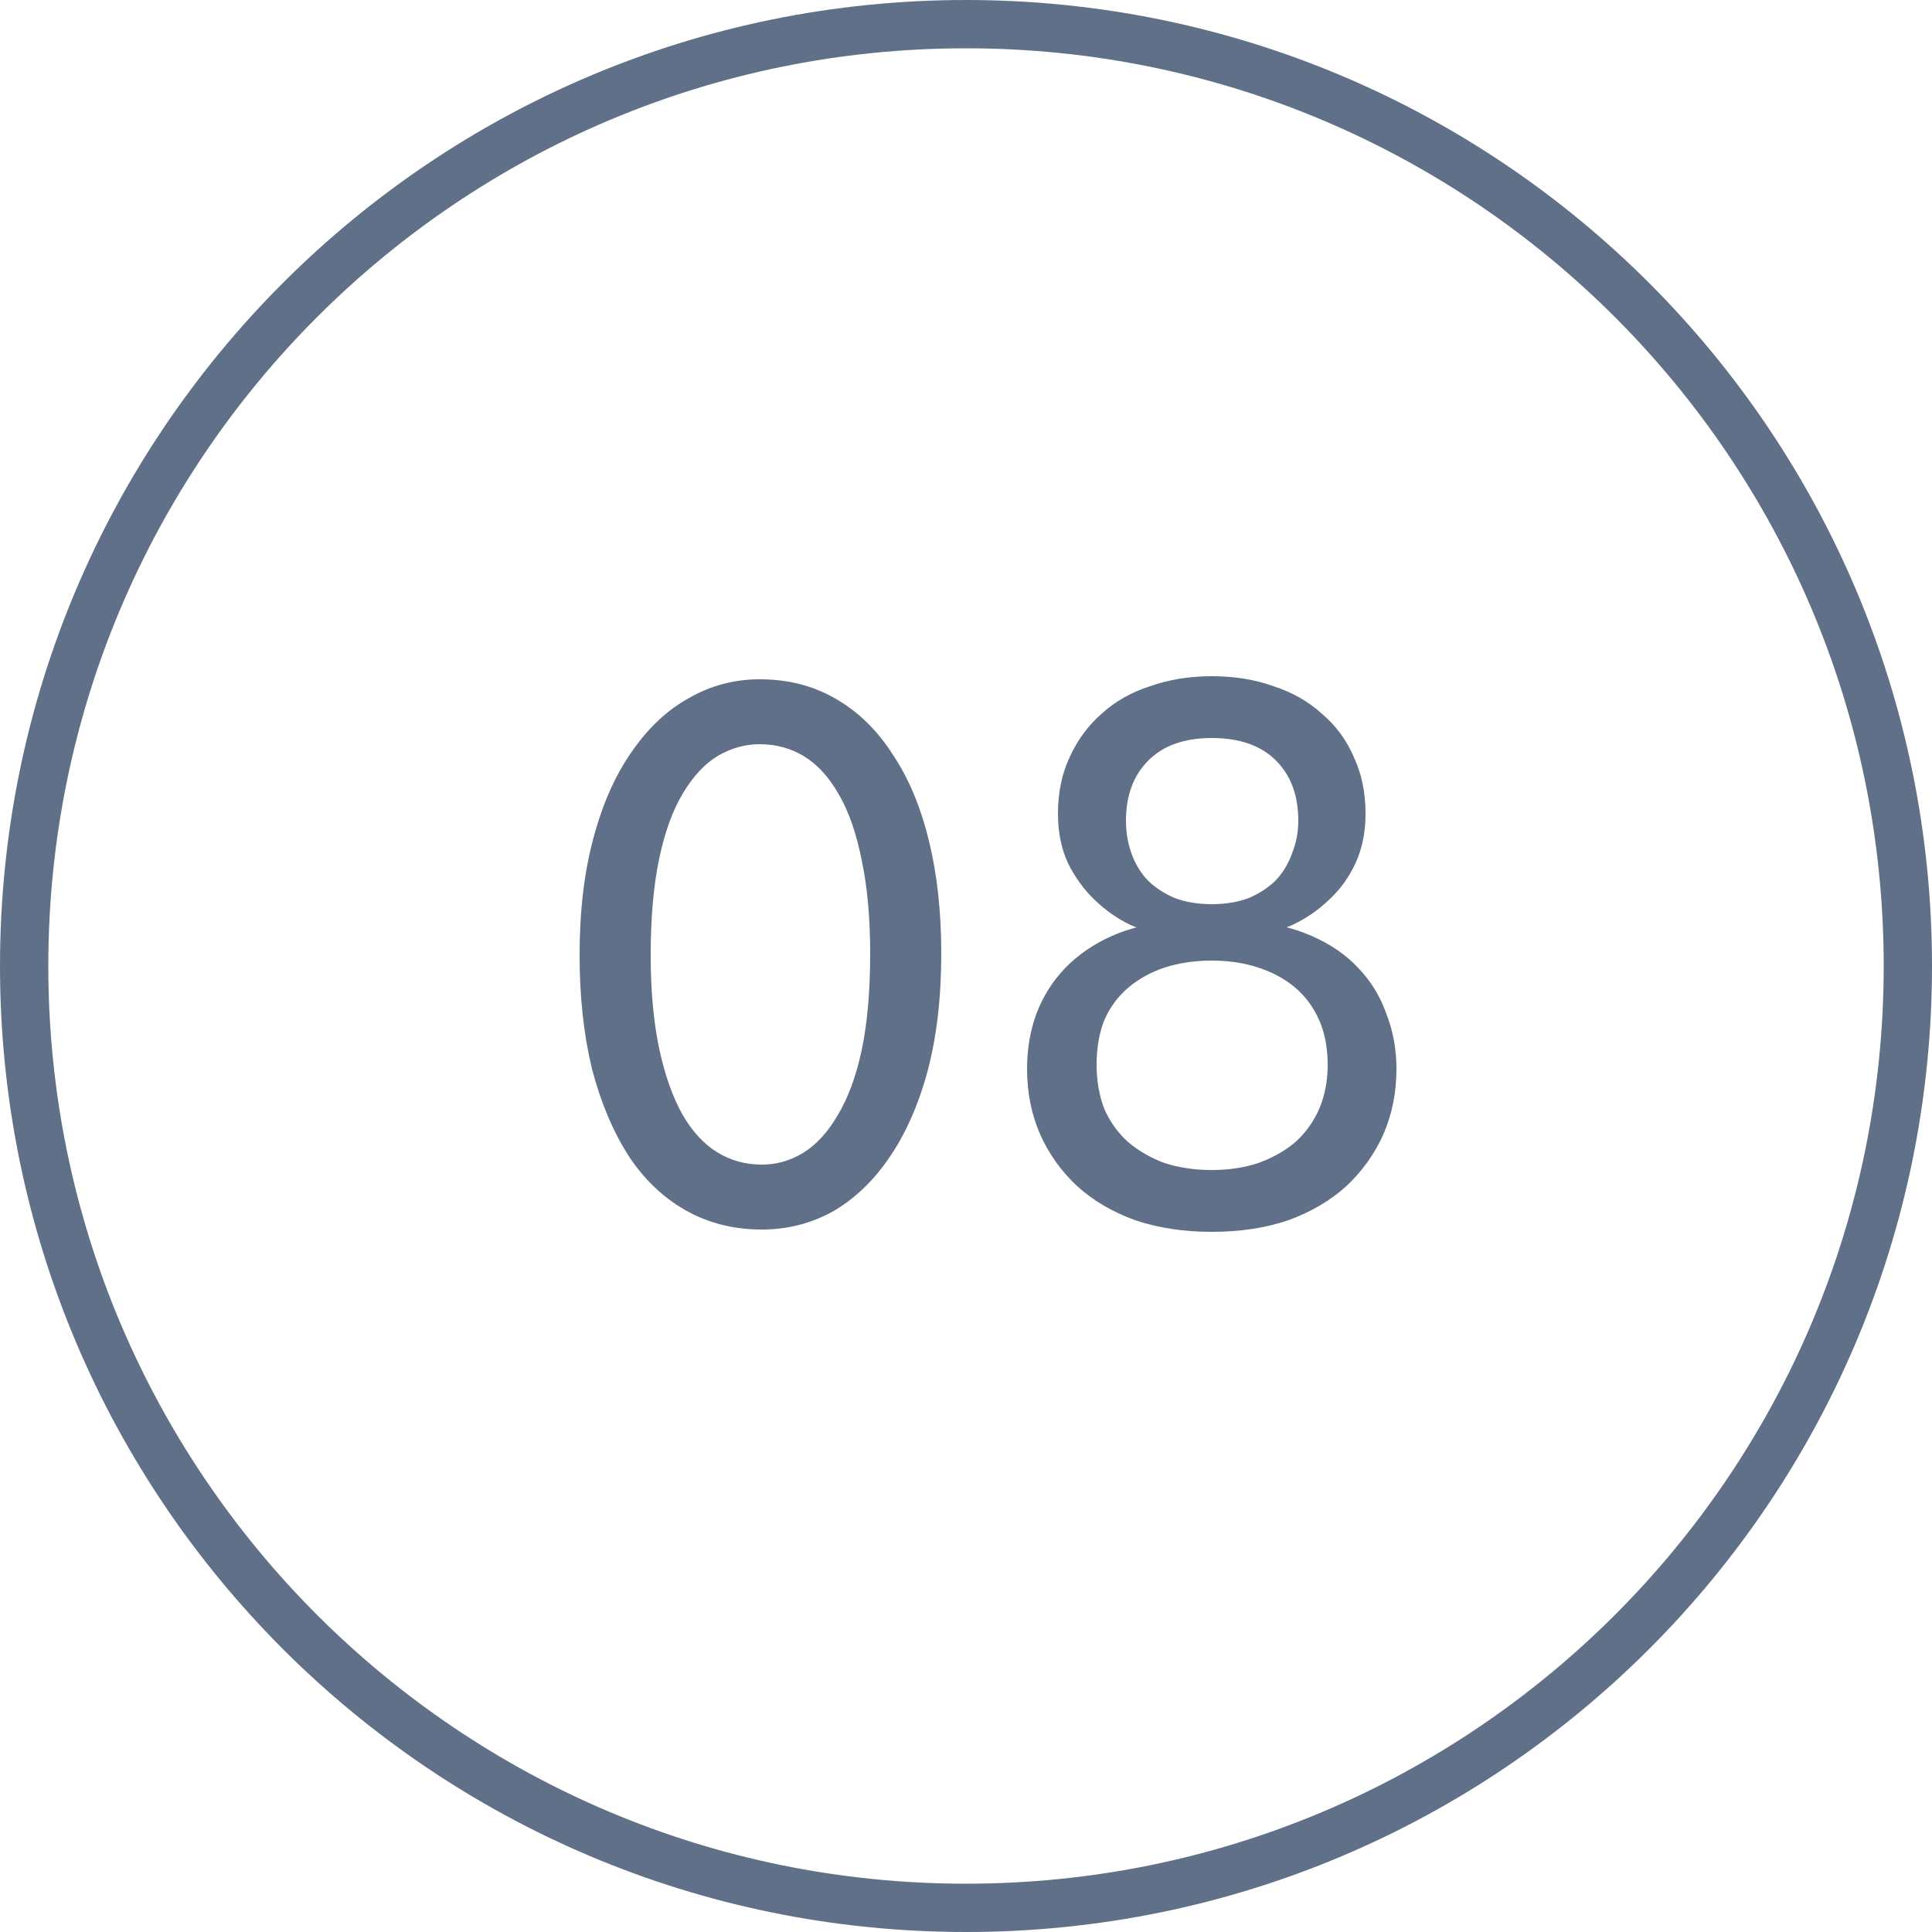
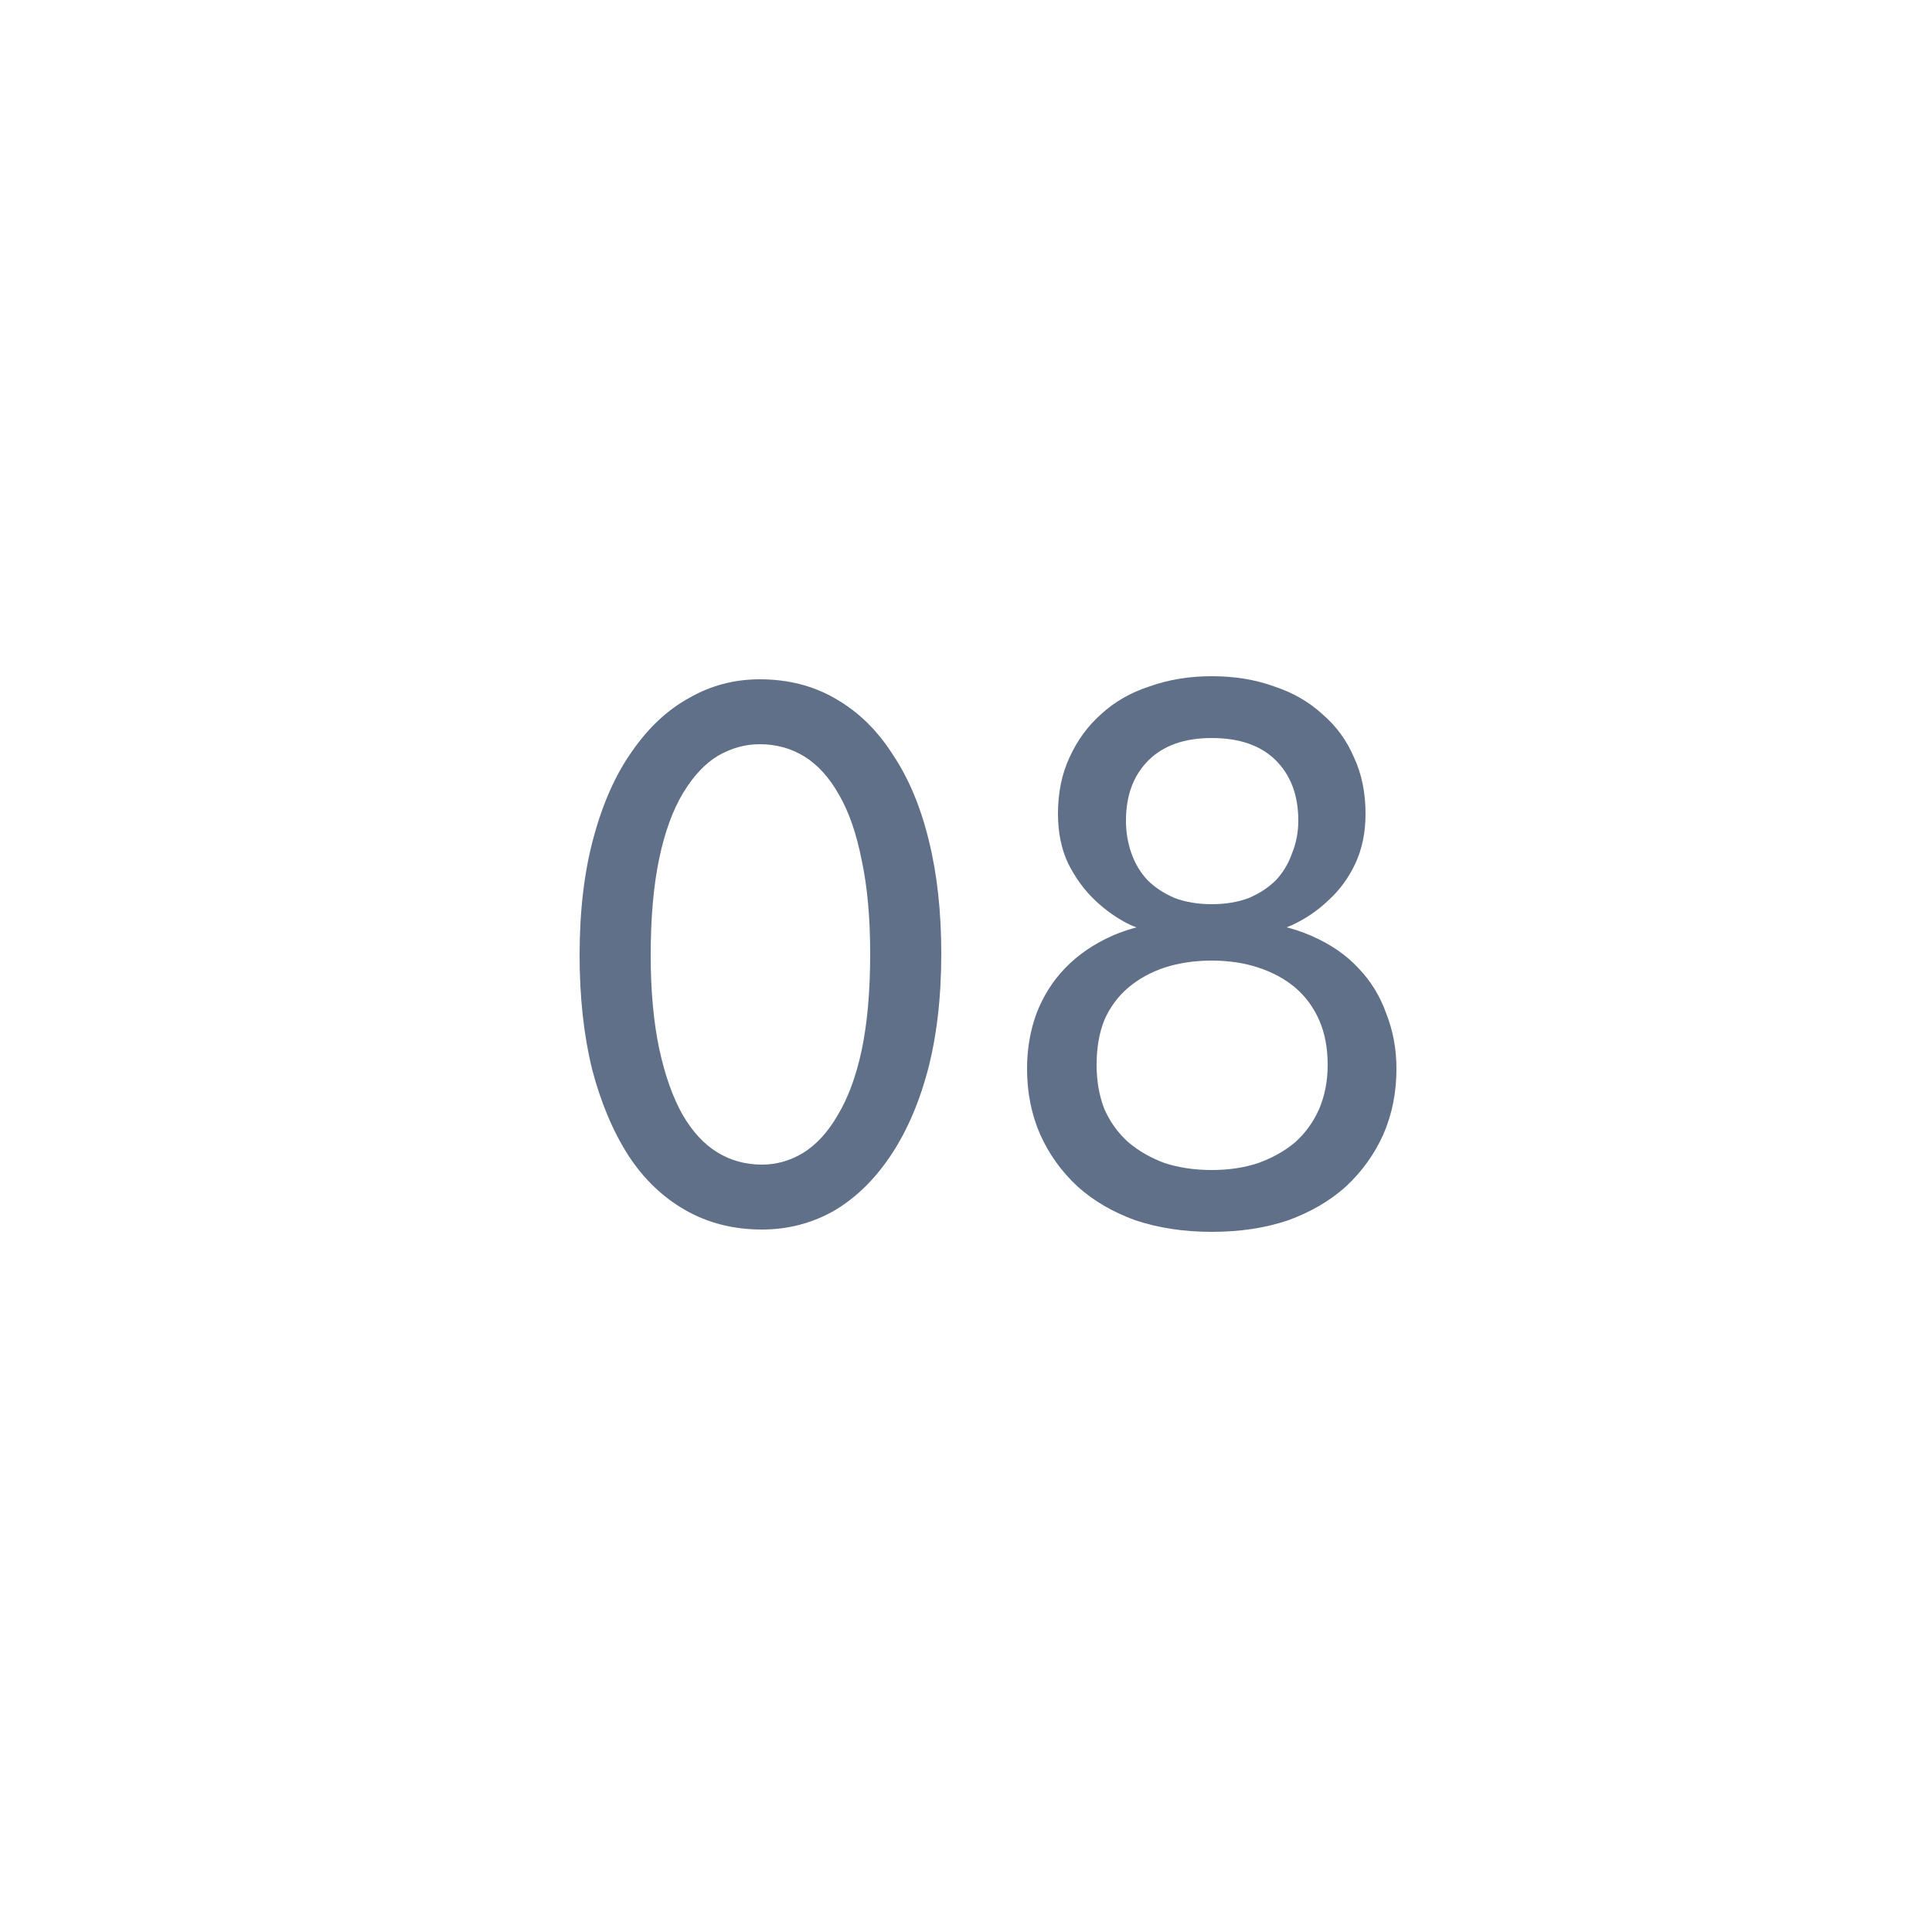
<svg xmlns="http://www.w3.org/2000/svg" width="40" height="40" viewBox="0 0 40 40" fill="none">
  <g clip-path="url(#clip0_180_51)">
-     <path d="M20 39.5C30.77 39.5 39.5 30.77 39.5 20C39.5 9.23 30.77 0.5 20 0.5C9.23 0.5 0.5 9.23 0.5 20C0.5 30.77 9.23 39.5 20 39.5Z" stroke="#607088" />
    <path d="M15.776 25.456C15.189 25.456 14.661 25.323 14.192 25.056C13.723 24.789 13.328 24.411 13.008 23.92C12.688 23.419 12.437 22.821 12.256 22.128C12.085 21.424 12 20.64 12 19.776C12 18.859 12.096 18.048 12.288 17.344C12.48 16.629 12.747 16.032 13.088 15.552C13.429 15.061 13.824 14.693 14.272 14.448C14.72 14.192 15.205 14.064 15.728 14.064C16.315 14.064 16.837 14.197 17.296 14.464C17.765 14.731 18.16 15.115 18.48 15.616C18.811 16.107 19.061 16.704 19.232 17.408C19.403 18.101 19.488 18.88 19.488 19.744C19.488 20.661 19.392 21.477 19.2 22.192C19.008 22.896 18.741 23.493 18.4 23.984C18.069 24.464 17.68 24.832 17.232 25.088C16.784 25.333 16.299 25.456 15.776 25.456ZM15.776 24.112C16.075 24.112 16.357 24.032 16.624 23.872C16.901 23.701 17.141 23.44 17.344 23.088C17.557 22.736 17.723 22.288 17.84 21.744C17.957 21.189 18.016 20.523 18.016 19.744C18.016 18.997 17.957 18.352 17.84 17.808C17.733 17.264 17.579 16.816 17.376 16.464C17.173 16.101 16.933 15.835 16.656 15.664C16.379 15.493 16.069 15.408 15.728 15.408C15.429 15.408 15.141 15.488 14.864 15.648C14.597 15.808 14.357 16.064 14.144 16.416C13.931 16.768 13.765 17.221 13.648 17.776C13.531 18.331 13.472 18.997 13.472 19.776C13.472 20.512 13.531 21.157 13.648 21.712C13.765 22.256 13.925 22.709 14.128 23.072C14.331 23.424 14.571 23.685 14.848 23.856C15.125 24.027 15.435 24.112 15.776 24.112Z" fill="#607088" />
    <path d="M25.088 24.224C25.44 24.224 25.76 24.176 26.048 24.08C26.346 23.973 26.602 23.829 26.816 23.648C27.029 23.456 27.194 23.227 27.312 22.96C27.429 22.683 27.488 22.379 27.488 22.048C27.488 21.696 27.429 21.387 27.312 21.12C27.194 20.853 27.029 20.629 26.816 20.448C26.602 20.267 26.346 20.128 26.048 20.032C25.76 19.936 25.44 19.888 25.088 19.888C24.736 19.888 24.41 19.936 24.112 20.032C23.824 20.128 23.573 20.267 23.36 20.448C23.146 20.629 22.981 20.853 22.864 21.12C22.757 21.387 22.704 21.696 22.704 22.048C22.704 22.379 22.757 22.683 22.864 22.96C22.981 23.227 23.146 23.456 23.36 23.648C23.573 23.829 23.824 23.973 24.112 24.08C24.41 24.176 24.736 24.224 25.088 24.224ZM25.088 25.504C24.512 25.504 23.984 25.424 23.504 25.264C23.034 25.093 22.634 24.859 22.304 24.56C21.973 24.251 21.717 23.893 21.536 23.488C21.354 23.072 21.264 22.619 21.264 22.128C21.264 21.723 21.328 21.344 21.456 20.992C21.594 20.629 21.792 20.315 22.048 20.048C22.314 19.771 22.64 19.547 23.024 19.376C23.408 19.205 23.856 19.104 24.368 19.072L24.224 19.36C23.957 19.339 23.685 19.269 23.408 19.152C23.141 19.024 22.896 18.853 22.672 18.64C22.448 18.427 22.261 18.171 22.112 17.872C21.973 17.573 21.904 17.232 21.904 16.848C21.904 16.411 21.984 16.021 22.144 15.68C22.304 15.328 22.522 15.029 22.8 14.784C23.077 14.528 23.413 14.336 23.808 14.208C24.202 14.069 24.629 14 25.088 14C25.557 14 25.984 14.069 26.368 14.208C26.762 14.336 27.098 14.528 27.376 14.784C27.664 15.029 27.882 15.328 28.032 15.68C28.192 16.021 28.272 16.411 28.272 16.848C28.272 17.232 28.202 17.573 28.064 17.872C27.925 18.171 27.738 18.427 27.504 18.64C27.28 18.853 27.029 19.024 26.752 19.152C26.485 19.269 26.224 19.339 25.968 19.36L25.808 19.072C26.32 19.104 26.768 19.205 27.152 19.376C27.546 19.547 27.872 19.771 28.128 20.048C28.384 20.315 28.576 20.629 28.704 20.992C28.842 21.344 28.912 21.723 28.912 22.128C28.912 22.619 28.821 23.072 28.64 23.488C28.458 23.893 28.202 24.251 27.872 24.56C27.541 24.859 27.141 25.093 26.672 25.264C26.202 25.424 25.674 25.504 25.088 25.504ZM25.088 18.72C25.376 18.72 25.632 18.677 25.856 18.592C26.08 18.496 26.266 18.373 26.416 18.224C26.565 18.064 26.677 17.877 26.752 17.664C26.837 17.451 26.88 17.227 26.88 16.992C26.88 16.469 26.725 16.053 26.416 15.744C26.106 15.435 25.664 15.28 25.088 15.28C24.522 15.28 24.085 15.435 23.776 15.744C23.466 16.053 23.312 16.469 23.312 16.992C23.312 17.227 23.349 17.451 23.424 17.664C23.498 17.877 23.61 18.064 23.76 18.224C23.909 18.373 24.096 18.496 24.32 18.592C24.544 18.677 24.8 18.72 25.088 18.72Z" fill="#607088" />
  </g>
  <defs>
    <clipPath id="clip0_180_51">
      <rect width="40" height="40" fill="white" />
    </clipPath>
  </defs>
</svg>